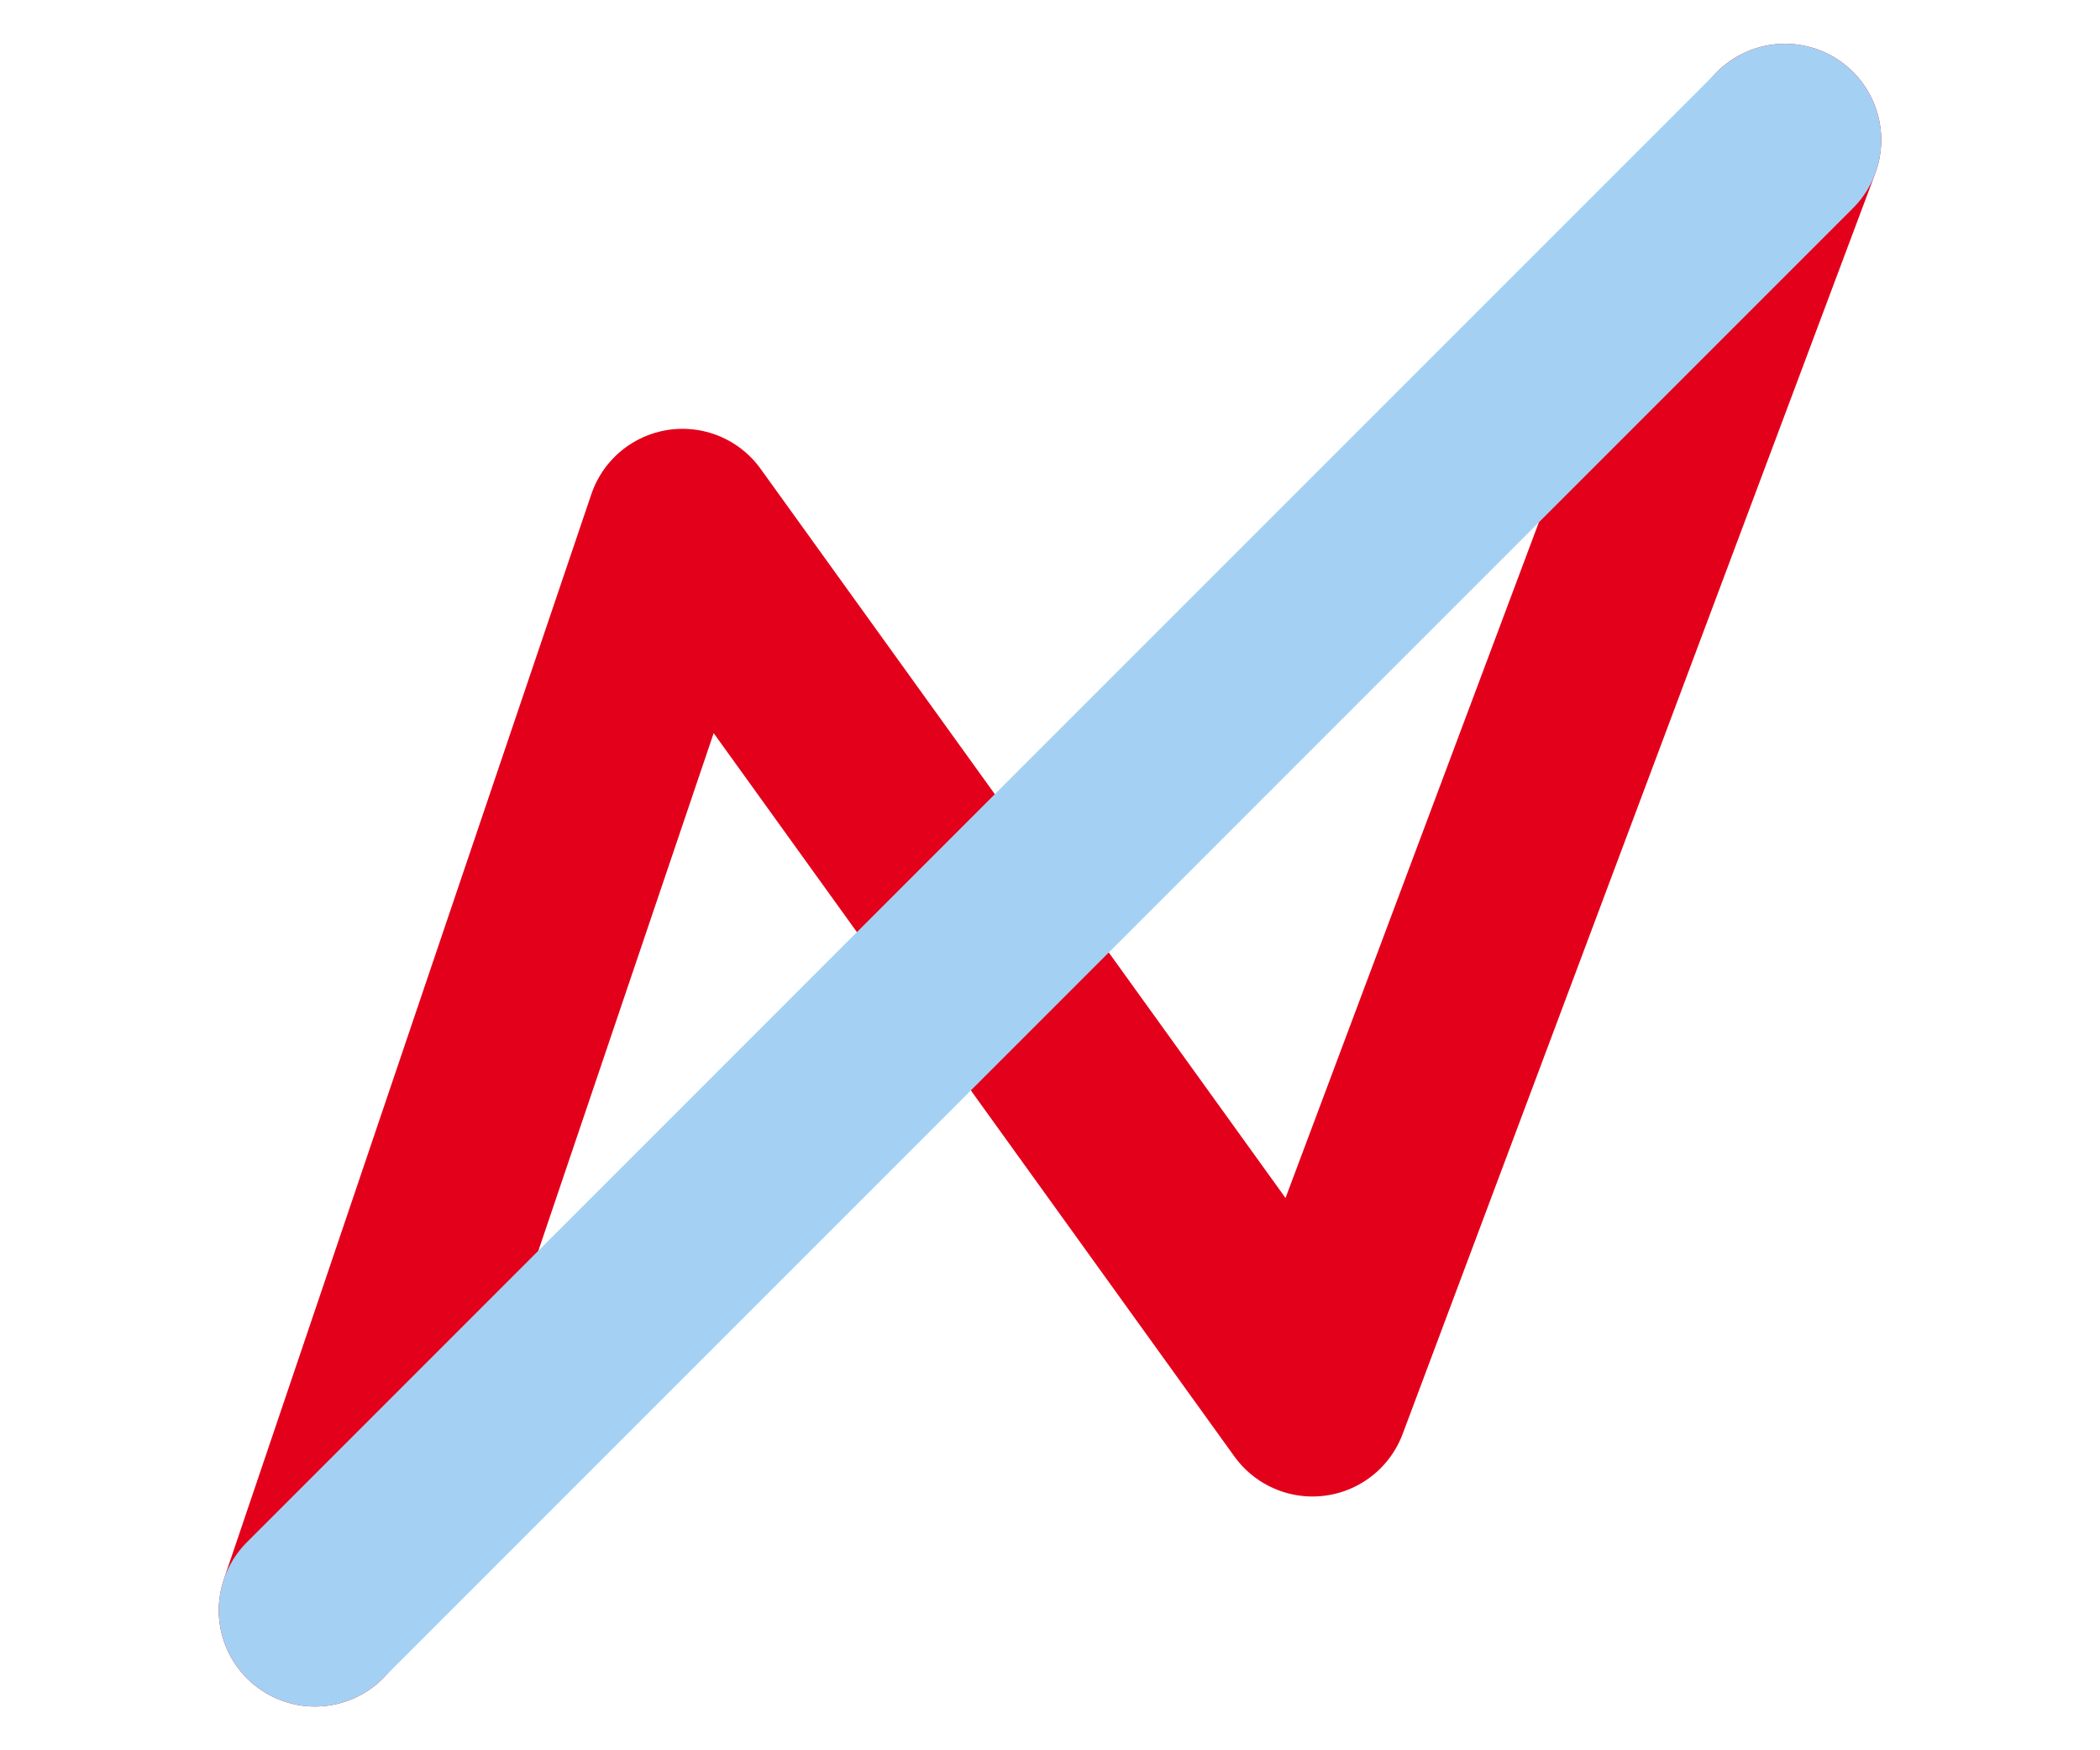
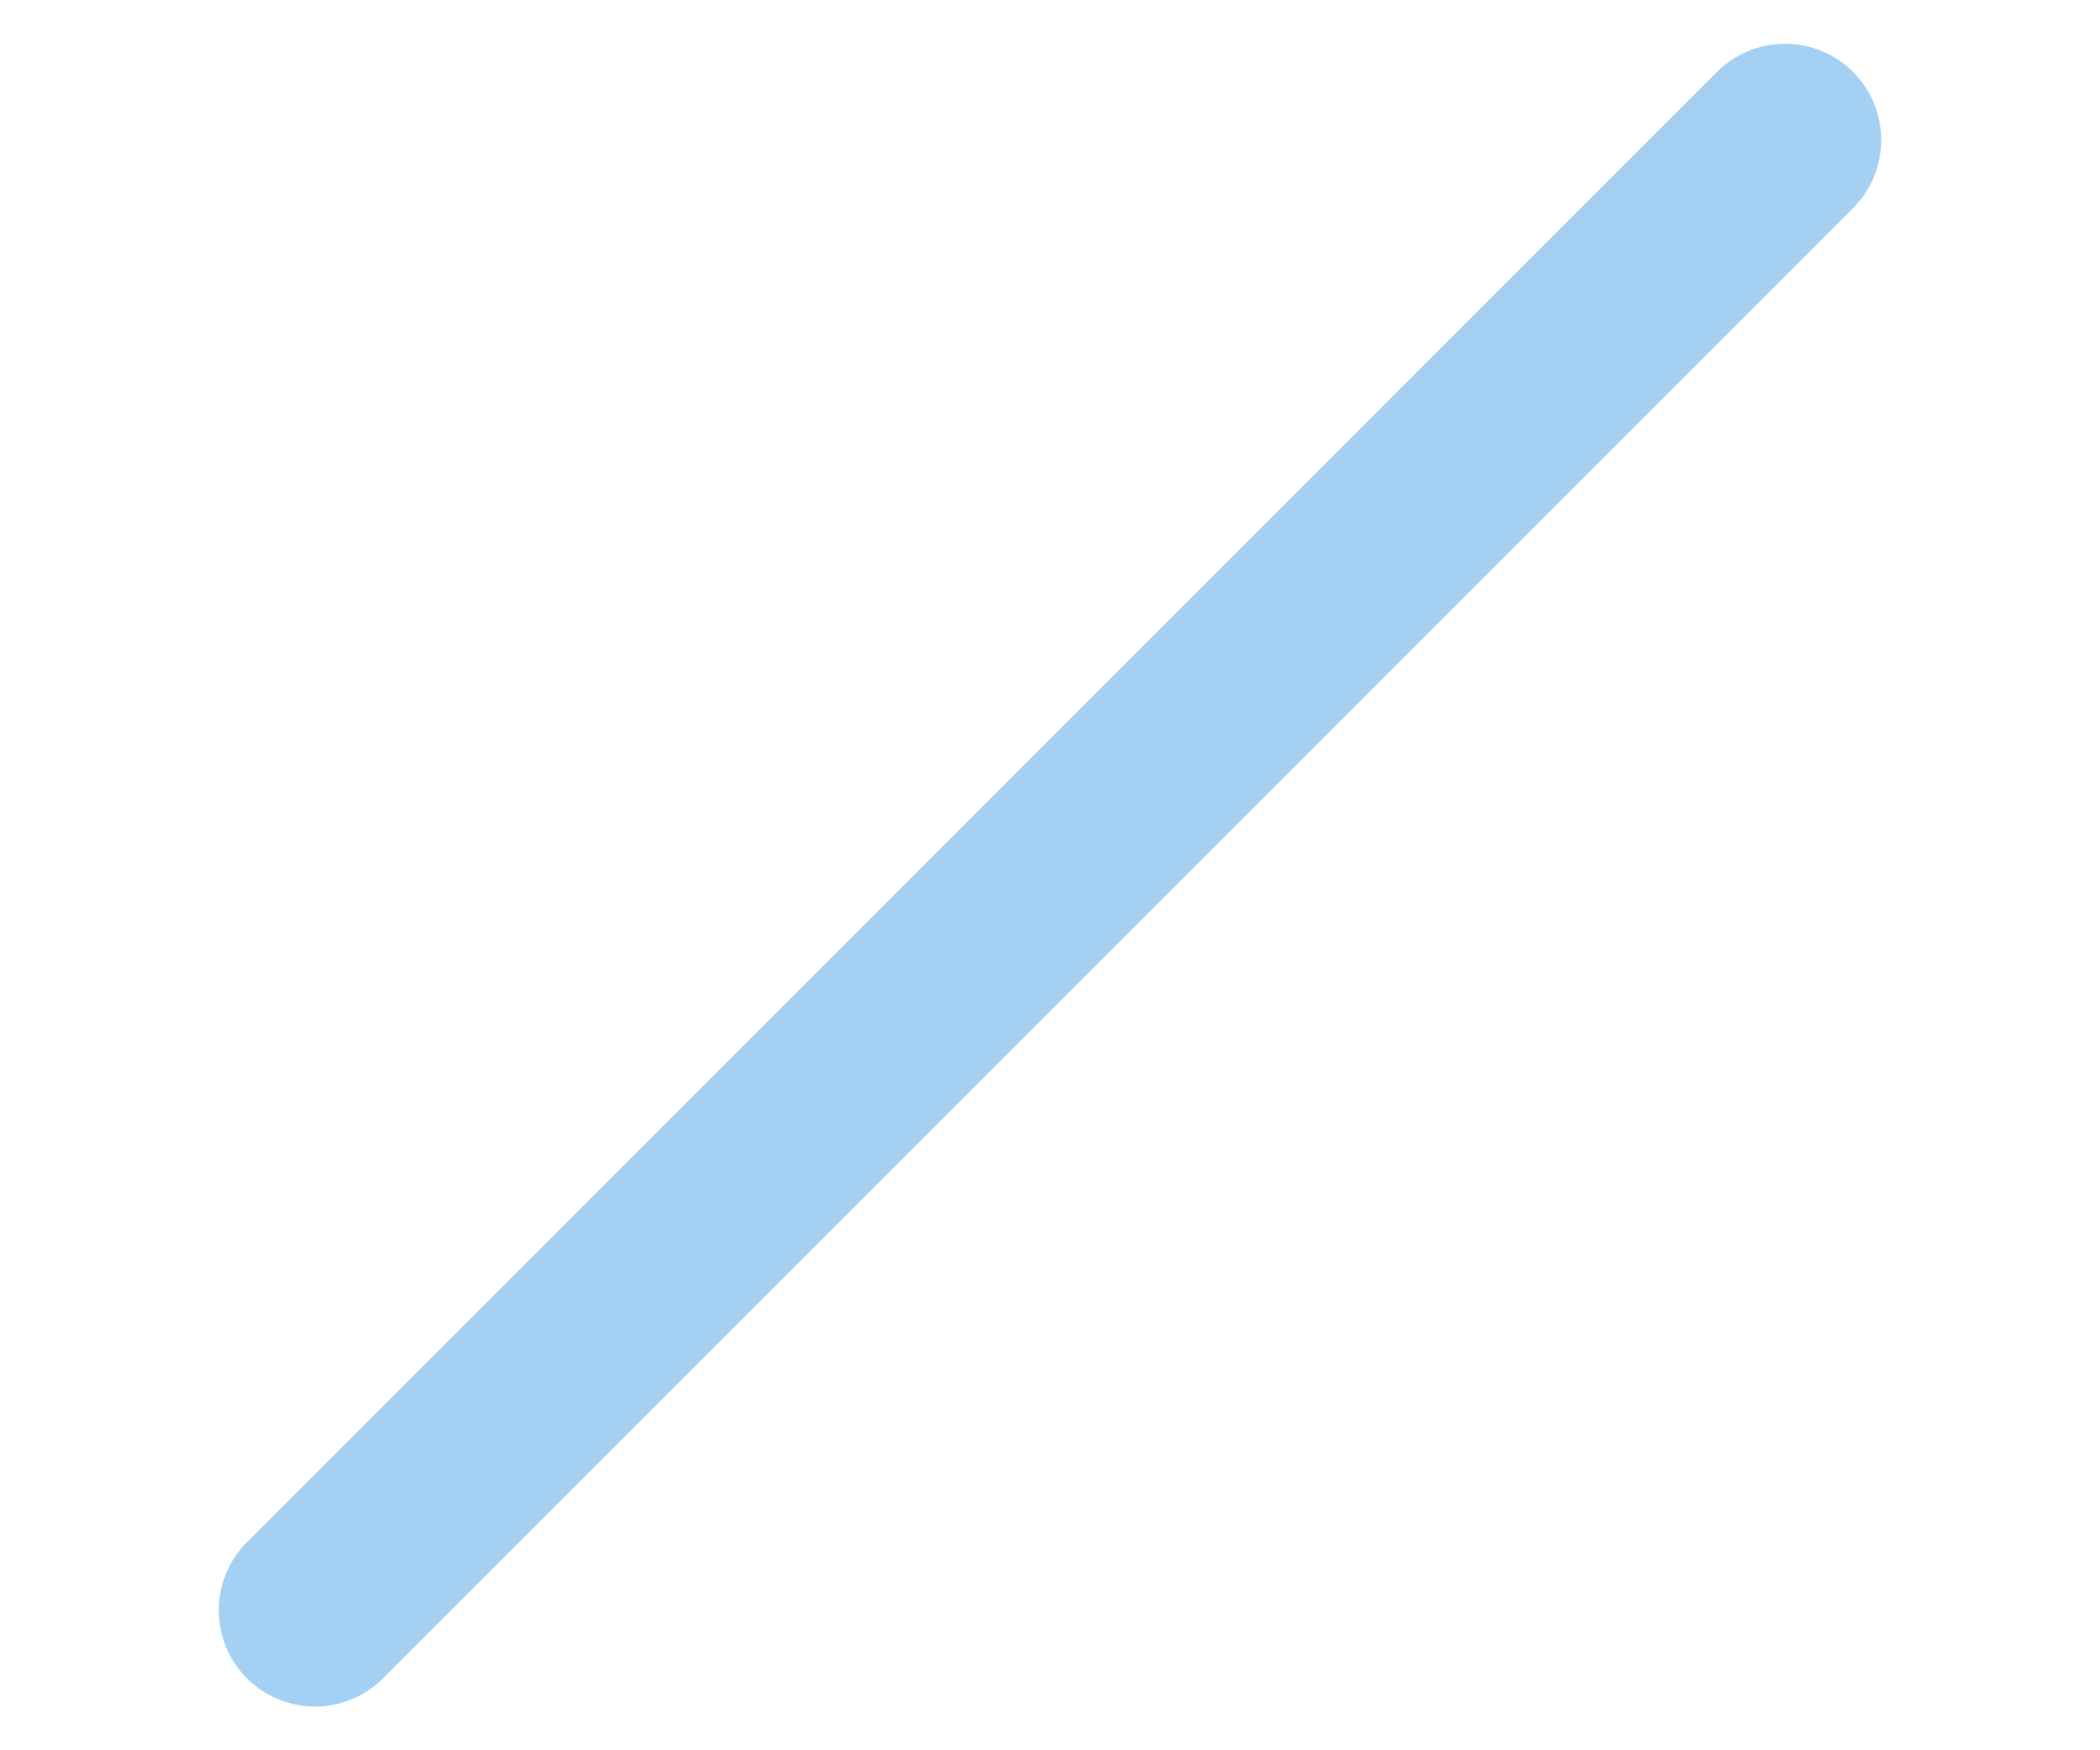
<svg xmlns="http://www.w3.org/2000/svg" version="1.1" width="120" height="100">
  <svg width="120" height="100" viewBox="0 0 120 100">
    <title>Andyfx Logo</title>
-     <path fill="none" stroke-width="11" stroke-linecap="round" stroke-linejoin="round" stroke="#E3001B" d="M 18 92 L 39 30 L 75 80 L 102 8" />
    <path fill="none" stroke-width="11" stroke-linecap="round" stroke-linejoin="round" stroke="#A4D1F3" d="M 18 92 L 102 8" />
  </svg>
  <style>@media (prefers-color-scheme: light) { :root { filter: none; } }
</style>
</svg>